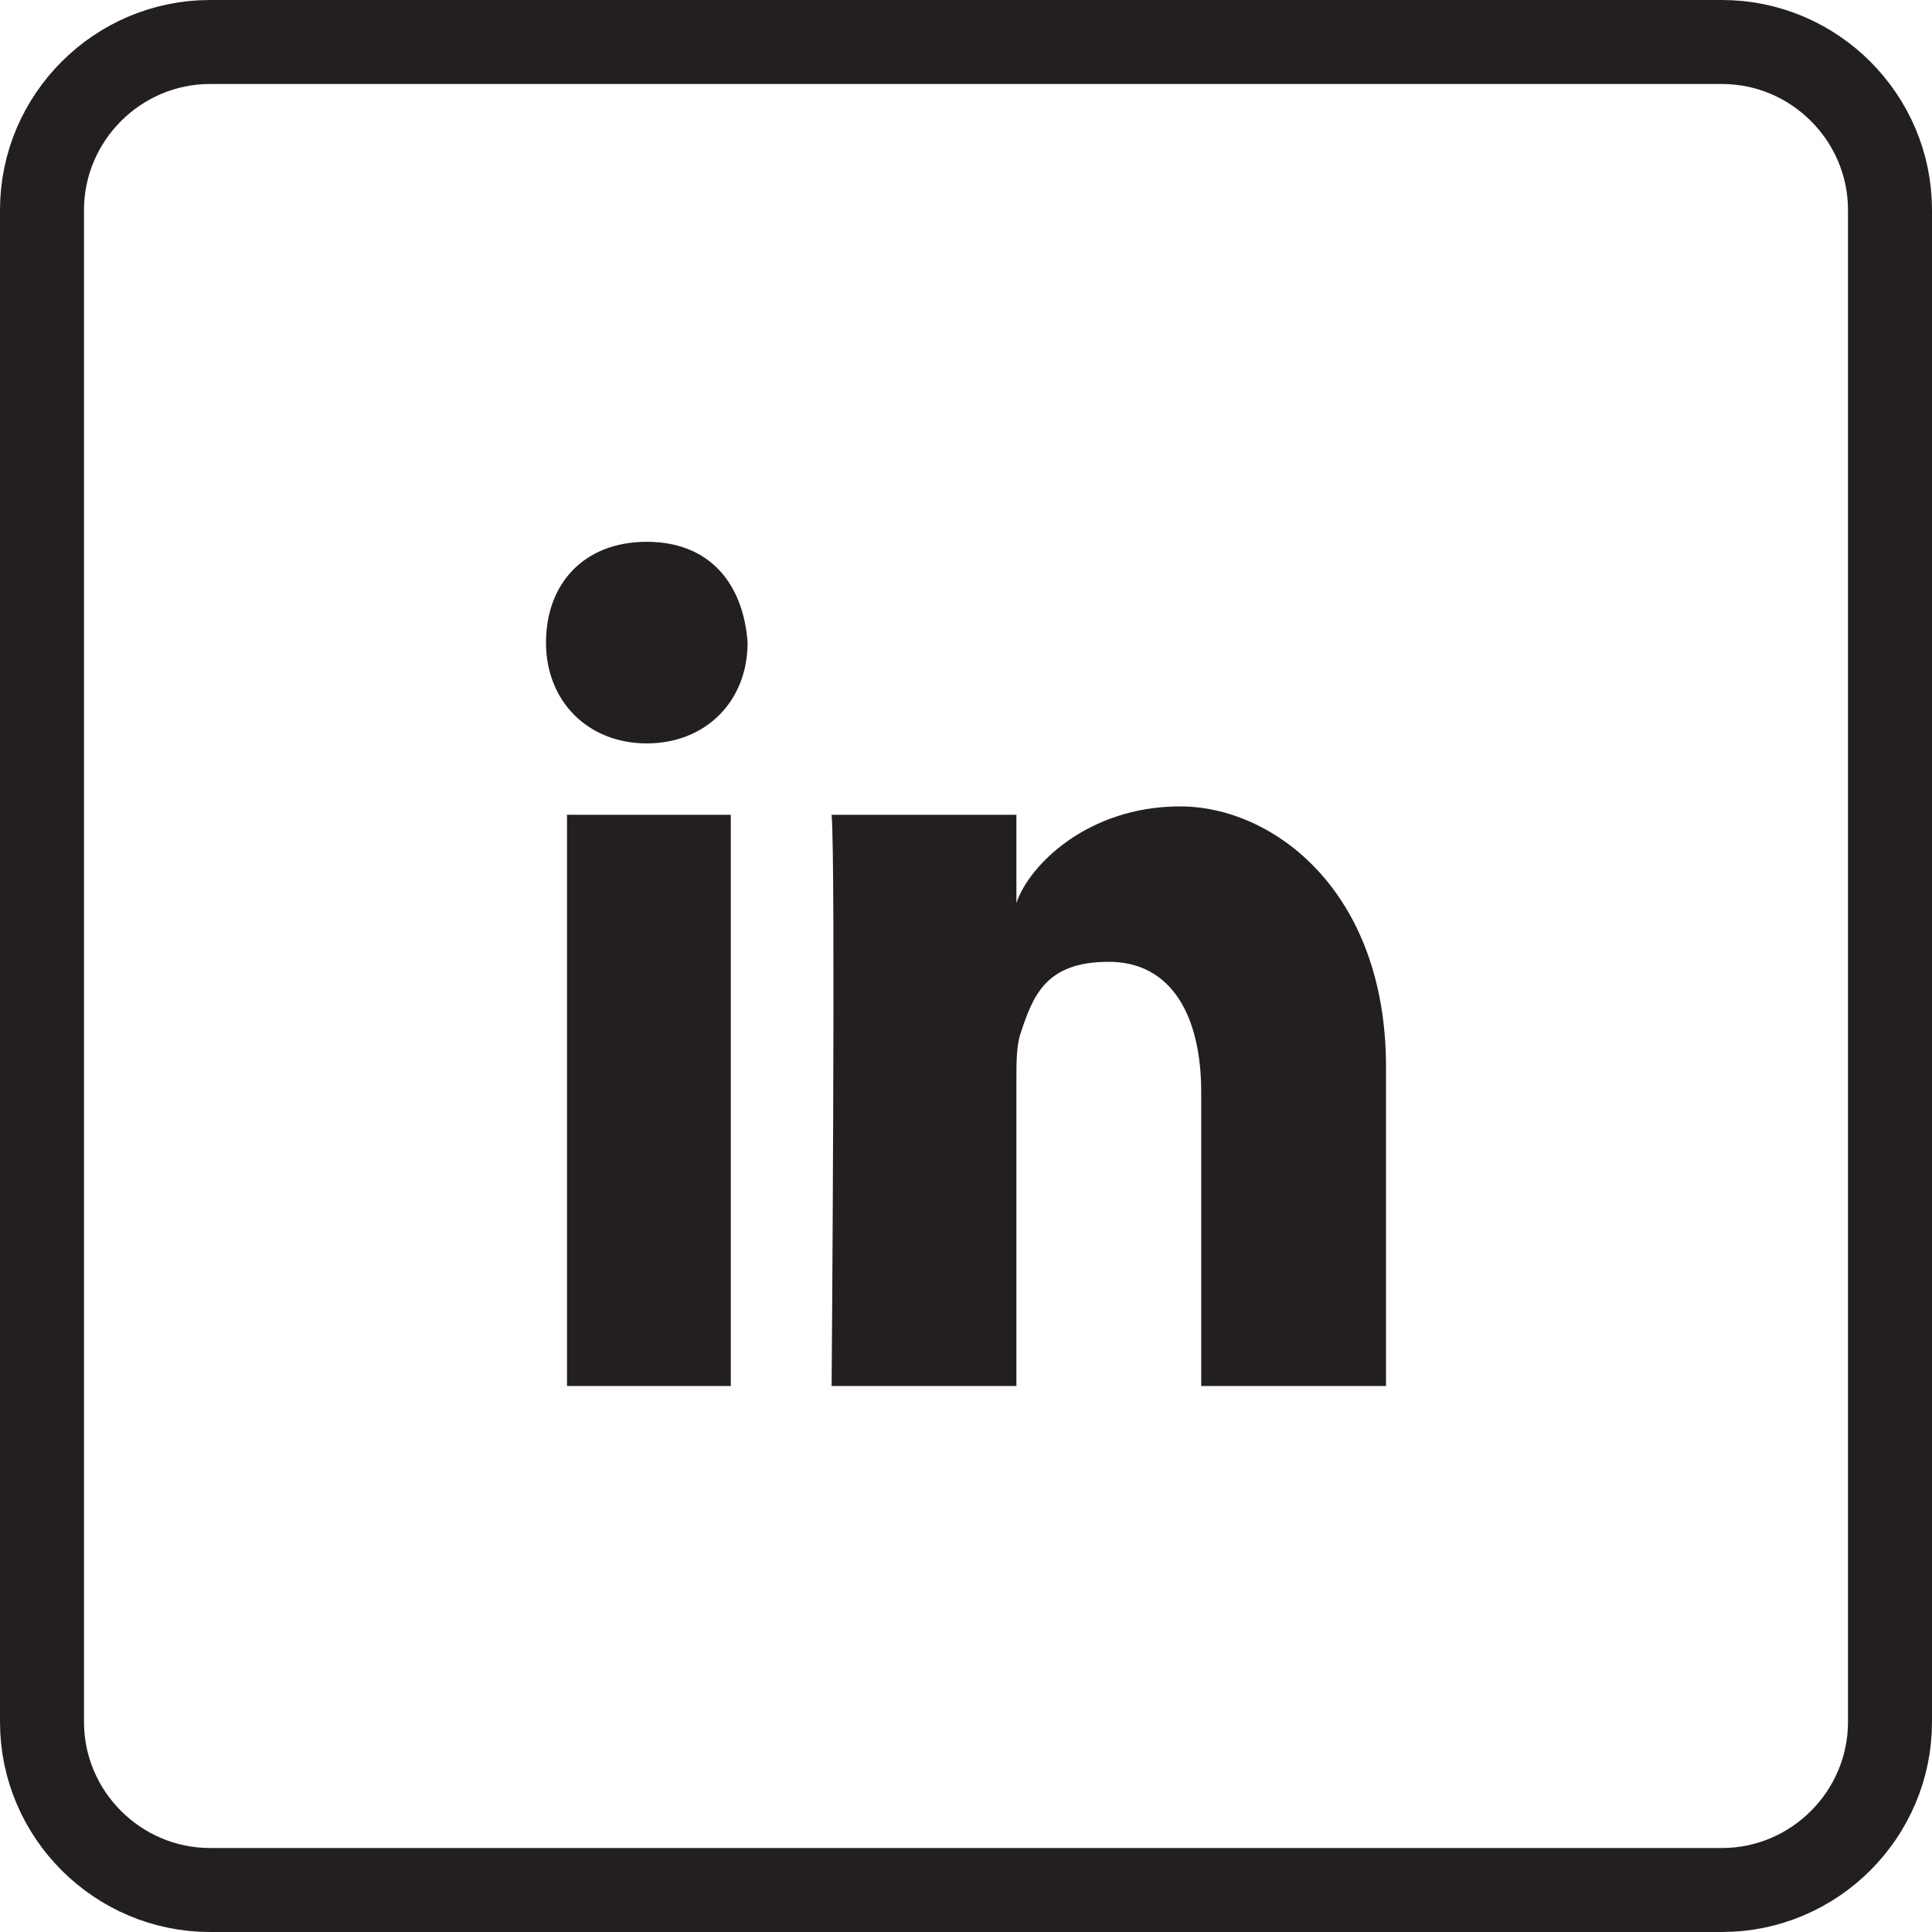
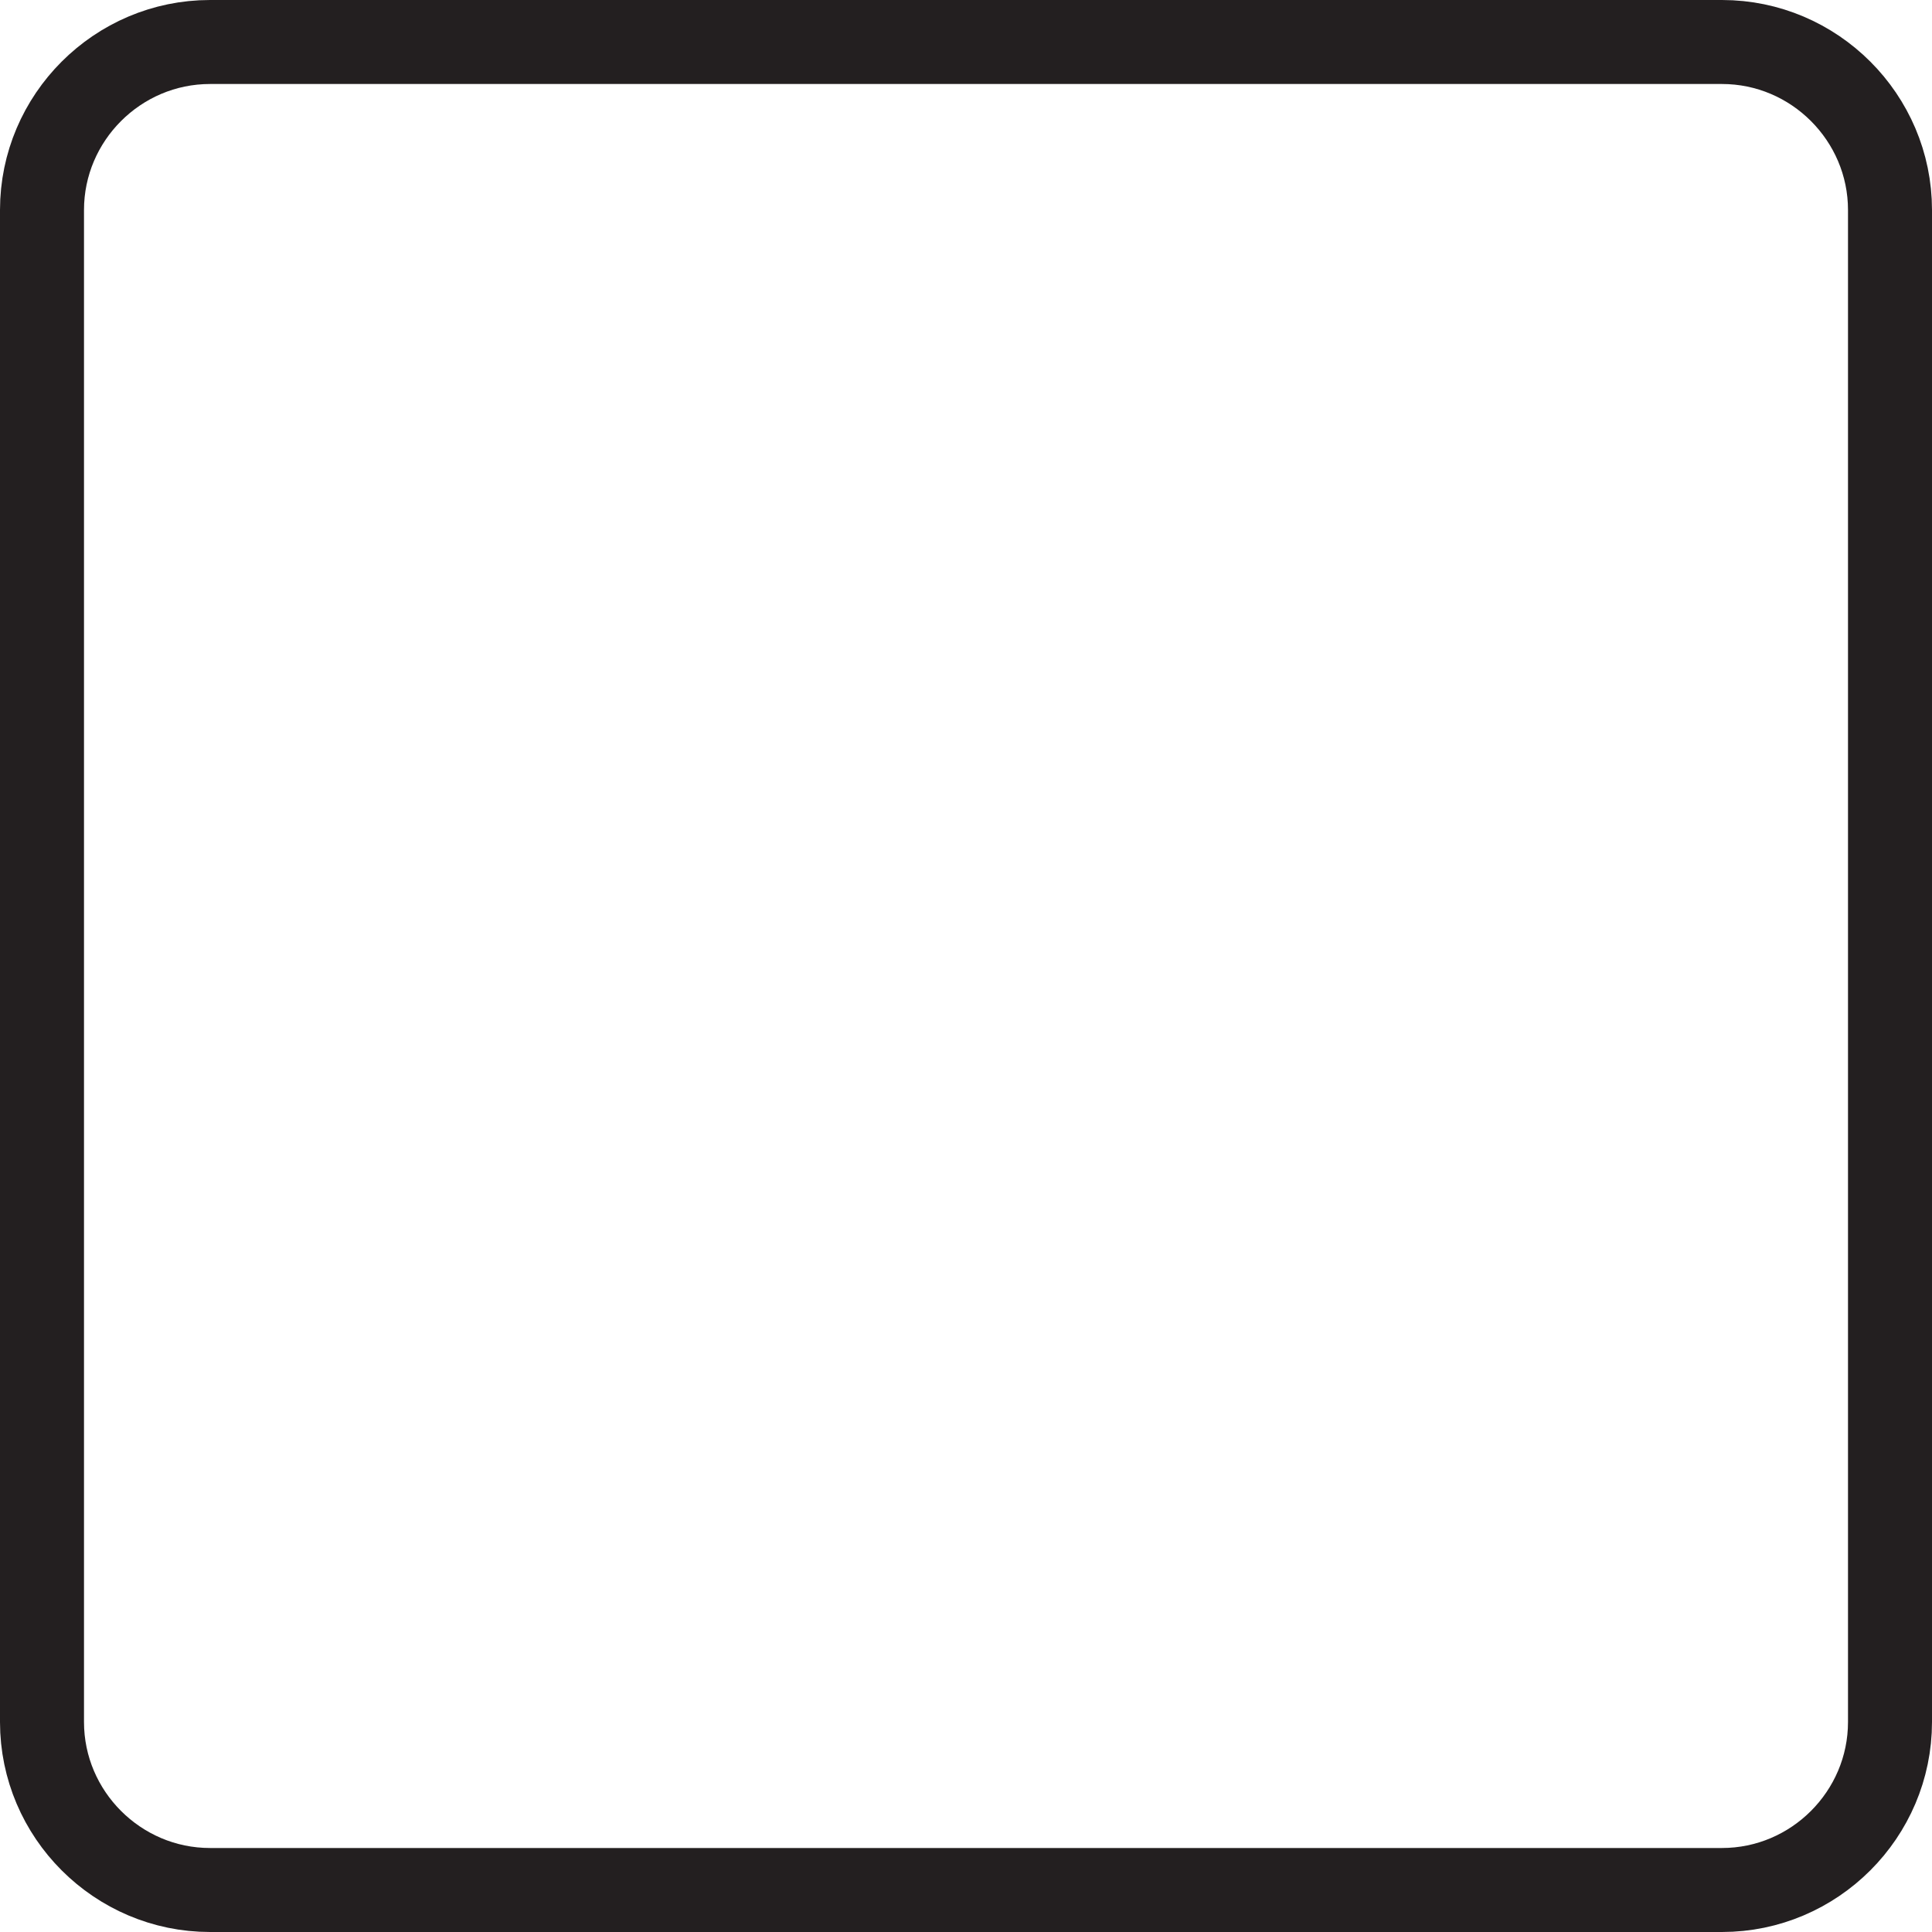
<svg xmlns="http://www.w3.org/2000/svg" id="Layer_1" version="1.1" viewBox="0 0 46 46">
  <defs>
    <style>
      .st0 {
        fill: #231f20;
        fill-rule: evenodd;
      }

      .st1 {
        fill: none;
        stroke: #231f20;
        stroke-width: 2px;
      }
    </style>
  </defs>
  <g id="Symbols">
    <g id="Group-2">
      <g id="Group">
        <path id="Rectangle-Copy-3" class="st1" d="m5 1h36c2.2 0 4 1.8 4 4v36c0 2.2-1.8 4-4 4h-36c-2.2 0-4-1.8-4-4v-36c0-2.2 1.8-4 4-4z" />
      </g>
-       <path id="Shape" class="st0" d="m13.5 19.4h3.9v13.6h-3.9v-13.6zm1.9-1.7h0c-1.4 0-2.4-1-2.4-2.4s.9-2.4 2.4-2.4s2.3 1 2.4 2.4c0 1.4-1 2.4-2.4 2.4h0zm17.6 15.3h-4.4v-7c0-1.8-.7-3.1-2.2-3.1s-1.8.8-2.1 1.7c-.1.3-.1.7-.1 1.1v7.3h-4.4s.1-12.5 0-13.6h4.4v2.1c.3-.9 1.7-2.3 3.9-2.3s4.9 2 4.9 6.2v7.6h0z" />
    </g>
  </g>
</svg>